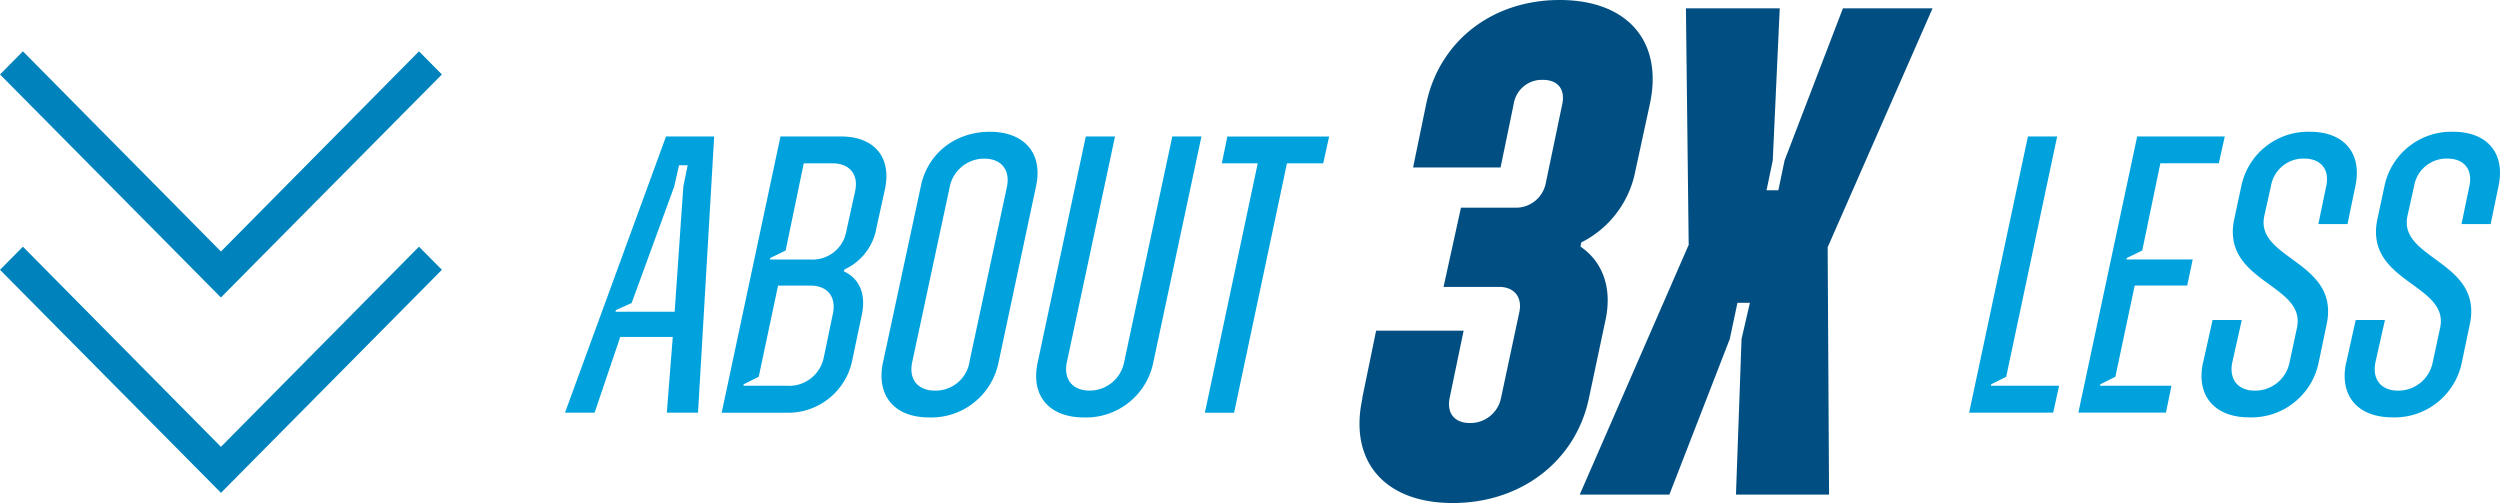
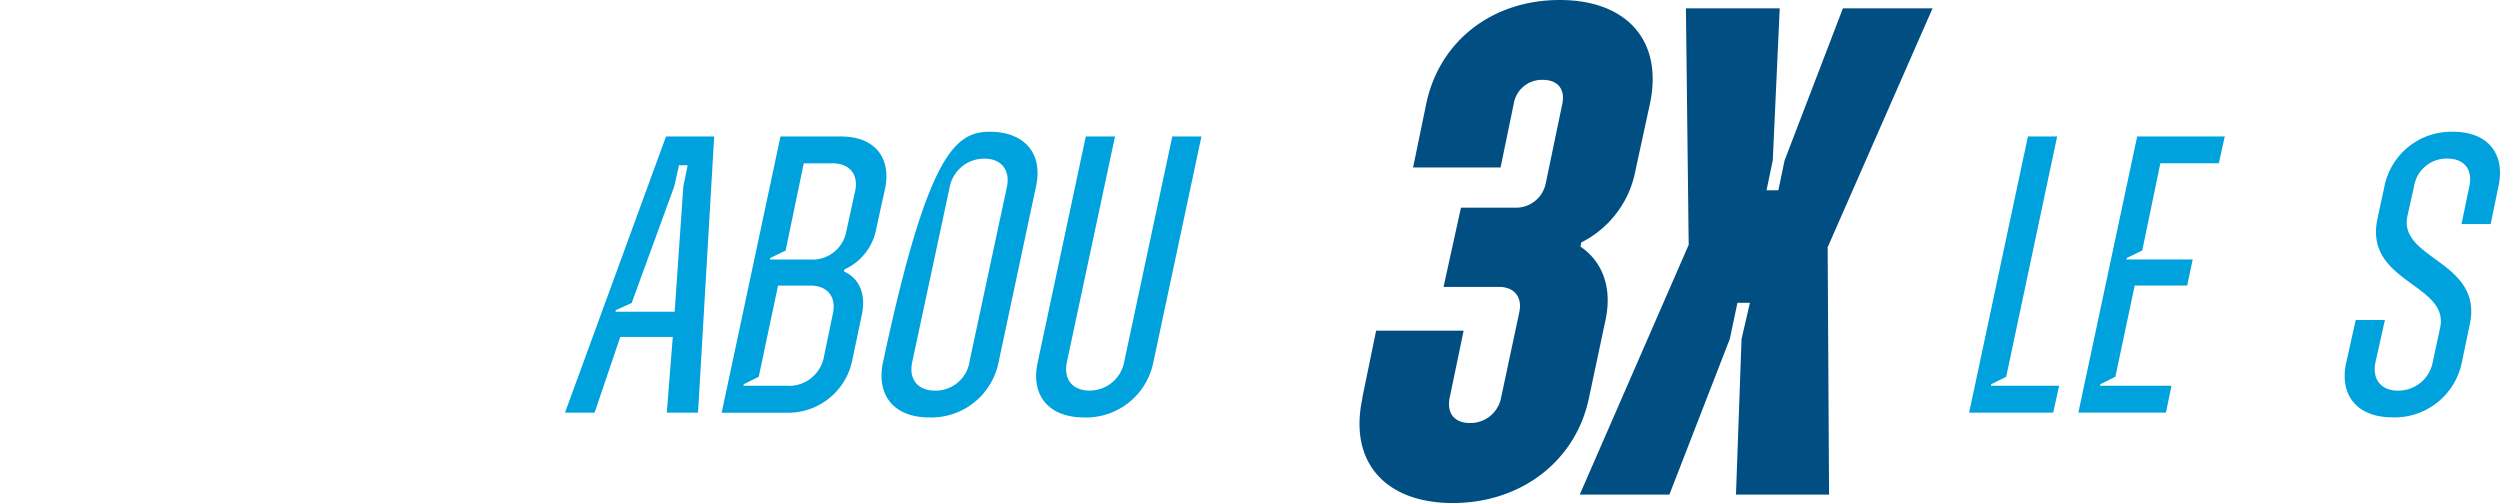
<svg xmlns="http://www.w3.org/2000/svg" width="468.999" height="94.369" viewBox="0 0 468.999 94.369">
  <g id="Group_2289" data-name="Group 2289" transform="translate(-346.501 -4221.15)">
-     <path id="Path_703" data-name="Path 703" d="M51.655,118.946,14.5,81.389l-4.3,4.338,41.455,41.841L93.1,85.727l-4.3-4.338L51.642,118.946Zm0-36.649L14.5,44.74l-4.3,4.338L51.642,90.919,93.1,49.078,88.8,44.74,51.642,82.3Z" transform="translate(336.301 4186.038)" fill="#0083bc" />
    <path id="Path_704" data-name="Path 704" d="M195.9,112.425l2.6-12.643h16.417l-2.6,12.505c-.647,3,.909,4.82,3.774,4.82a5.854,5.854,0,0,0,5.867-4.82l3.388-15.894c.647-2.865-.909-4.82-3.774-4.82H211.15l3.264-14.861h10.3a5.694,5.694,0,0,0,5.605-4.559l3.126-14.985c.523-2.741-.909-4.435-3.65-4.435a5.337,5.337,0,0,0-5.468,4.435l-2.479,12H205.434l2.479-12c2.479-11.734,12.382-19.419,25.025-19.419s19.419,7.685,16.94,19.419l-2.741,12.643a19,19,0,0,1-10.164,13.428l-.124.785c4.035,2.741,5.991,7.561,4.7,13.69l-3.126,14.723c-2.479,11.858-12.767,19.681-25.548,19.681s-19.543-7.823-16.94-19.681Z" transform="translate(406.16 4183.4)" fill="#014f82" />
    <path id="Path_705" data-name="Path 705" d="M245.818,83.186,245.3,38.88h17.6l-1.308,28.537-1.171,5.605h2.217l1.171-5.605L274.755,38.88h16.816L271.89,83.71l.262,46.4H254.688l1.047-29.2,1.57-6.776h-2.341l-1.432,6.776-11.335,29.2H225.38l20.466-46.923Z" transform="translate(417.479 4183.827)" fill="#014f82" />
    <path id="Path_706" data-name="Path 706" d="M106.111,56.34h9.035l-3.03,51.812h-5.853l1.116-14.213H97.531l-4.82,14.213H87.16ZM107.736,89.2l1.625-23.468.813-3.994h-1.625l-.9,3.994L99.665,87.576,96.7,88.912l-.069.3h11.1Z" transform="translate(365.334 4190.414)" fill="#00a2dd" />
    <path id="Path_707" data-name="Path 707" d="M119.518,56.34h11.4c6.225,0,9.476,3.925,8.222,9.847l-1.625,7.4a10.457,10.457,0,0,1-5.991,7.7l-.083.372c3.113,1.4,4.146,4.586,3.333,8.222L133,98.319a12.279,12.279,0,0,1-12.368,9.847H108.5l11.032-51.812Zm1.625,46.785a6.646,6.646,0,0,0,6.514-5.33l1.708-8.222c.675-3.181-1.033-5.261-4.214-5.261h-6.074l-3.622,17.105-2.81,1.4-.083.289h8.594Zm4.3-23.689a6.44,6.44,0,0,0,6.446-5.33l1.625-7.4c.744-3.181-.964-5.33-4.214-5.33h-5.4l-3.4,16.362-2.892,1.4-.069.289h7.919Z" transform="translate(373.385 4190.414)" fill="#00a2dd" />
-     <path id="Path_708" data-name="Path 708" d="M130.544,99l7.107-33.082C138.9,59.777,144.1,55.7,150.6,55.7s10,4.063,8.663,10.219L152.222,99a12.866,12.866,0,0,1-13.029,10.288c-6.514,0-9.916-4.077-8.663-10.288Zm16.21-.069,7.038-32.861c.675-3.181-1.033-5.33-4.214-5.33a6.58,6.58,0,0,0-6.514,5.33l-7.038,32.861c-.675,3.181,1.033,5.33,4.3,5.33a6.454,6.454,0,0,0,6.446-5.33Z" transform="translate(381.6 4190.172)" fill="#00a2dd" />
+     <path id="Path_708" data-name="Path 708" d="M130.544,99C138.9,59.777,144.1,55.7,150.6,55.7s10,4.063,8.663,10.219L152.222,99a12.866,12.866,0,0,1-13.029,10.288c-6.514,0-9.916-4.077-8.663-10.288Zm16.21-.069,7.038-32.861c.675-3.181-1.033-5.33-4.214-5.33a6.58,6.58,0,0,0-6.514,5.33l-7.038,32.861c-.675,3.181,1.033,5.33,4.3,5.33a6.454,6.454,0,0,0,6.446-5.33Z" transform="translate(381.6 4190.172)" fill="#00a2dd" />
    <path id="Path_709" data-name="Path 709" d="M151.617,98.759l9.035-42.419h5.481L157.1,98.677c-.661,3.181,1.033,5.33,4.228,5.33a6.58,6.58,0,0,0,6.514-5.33l9.035-42.337h5.468l-9.035,42.419a12.866,12.866,0,0,1-13.029,10.288C153.766,109.047,150.281,104.971,151.617,98.759Z" transform="translate(389.545 4190.414)" fill="#00a2dd" />
-     <path id="Path_710" data-name="Path 710" d="M184.236,61.377H177.5l1.033-5.027h19.1l-1.116,5.027h-6.8L179.8,108.162H174.32Z" transform="translate(398.215 4190.418)" fill="#00a2dd" />
    <path id="Path_711" data-name="Path 711" d="M289.452,56.34h5.482l-9.558,45.077-2.81,1.4-.069.289h12.808l-1.116,5.041H278.42Z" transform="translate(437.488 4190.414)" fill="#00a2dd" />
    <path id="Path_712" data-name="Path 712" d="M304.332,56.34h16.431l-1.116,5.027H308.684l-3.4,16.362-2.892,1.4-.083.289h12.437l-1.033,4.889h-9.847l-3.622,17.105-2.81,1.4-.069.289h13.4l-1.033,5.041H293.3L304.332,56.34Z" transform="translate(443.102 4190.414)" fill="#00a2dd" />
-     <path id="Path_713" data-name="Path 713" d="M310.371,99l1.777-7.988h5.481l-1.777,7.919c-.661,3.181,1.033,5.33,4.228,5.33a6.569,6.569,0,0,0,6.514-5.33l1.4-6.514c1.708-8.222-14.282-8.443-11.776-20.356l1.336-6.225A12.782,12.782,0,0,1,330.438,55.7c6.432,0,9.779,4.063,8.511,10.137l-1.487,7.175h-5.468l1.474-7.107c.675-3.113-.964-5.178-4.146-5.178a6.17,6.17,0,0,0-6.225,5.178l-1.253,5.619c-1.708,8.14,14.282,8.443,11.693,20.356l-1.487,7.107a12.866,12.866,0,0,1-13.029,10.288c-6.514,0-10-4.077-8.663-10.288Z" transform="translate(449.43 4190.172)" fill="#00a2dd" />
    <path id="Path_714" data-name="Path 714" d="M329.871,99l1.777-7.988h5.481l-1.777,7.919c-.661,3.181,1.033,5.33,4.228,5.33a6.569,6.569,0,0,0,6.514-5.33l1.4-6.514c1.708-8.222-14.282-8.443-11.775-20.356l1.336-6.225A12.782,12.782,0,0,1,349.938,55.7c6.432,0,9.779,4.063,8.511,10.137l-1.487,7.175h-5.468l1.474-7.107c.675-3.113-.964-5.178-4.146-5.178a6.17,6.17,0,0,0-6.225,5.178l-1.253,5.619c-1.708,8.14,14.282,8.443,11.693,20.356l-1.487,7.107a12.866,12.866,0,0,1-13.029,10.288c-6.514,0-10-4.077-8.663-10.288Z" transform="translate(456.785 4190.172)" fill="#00a2dd" />
  </g>
</svg>